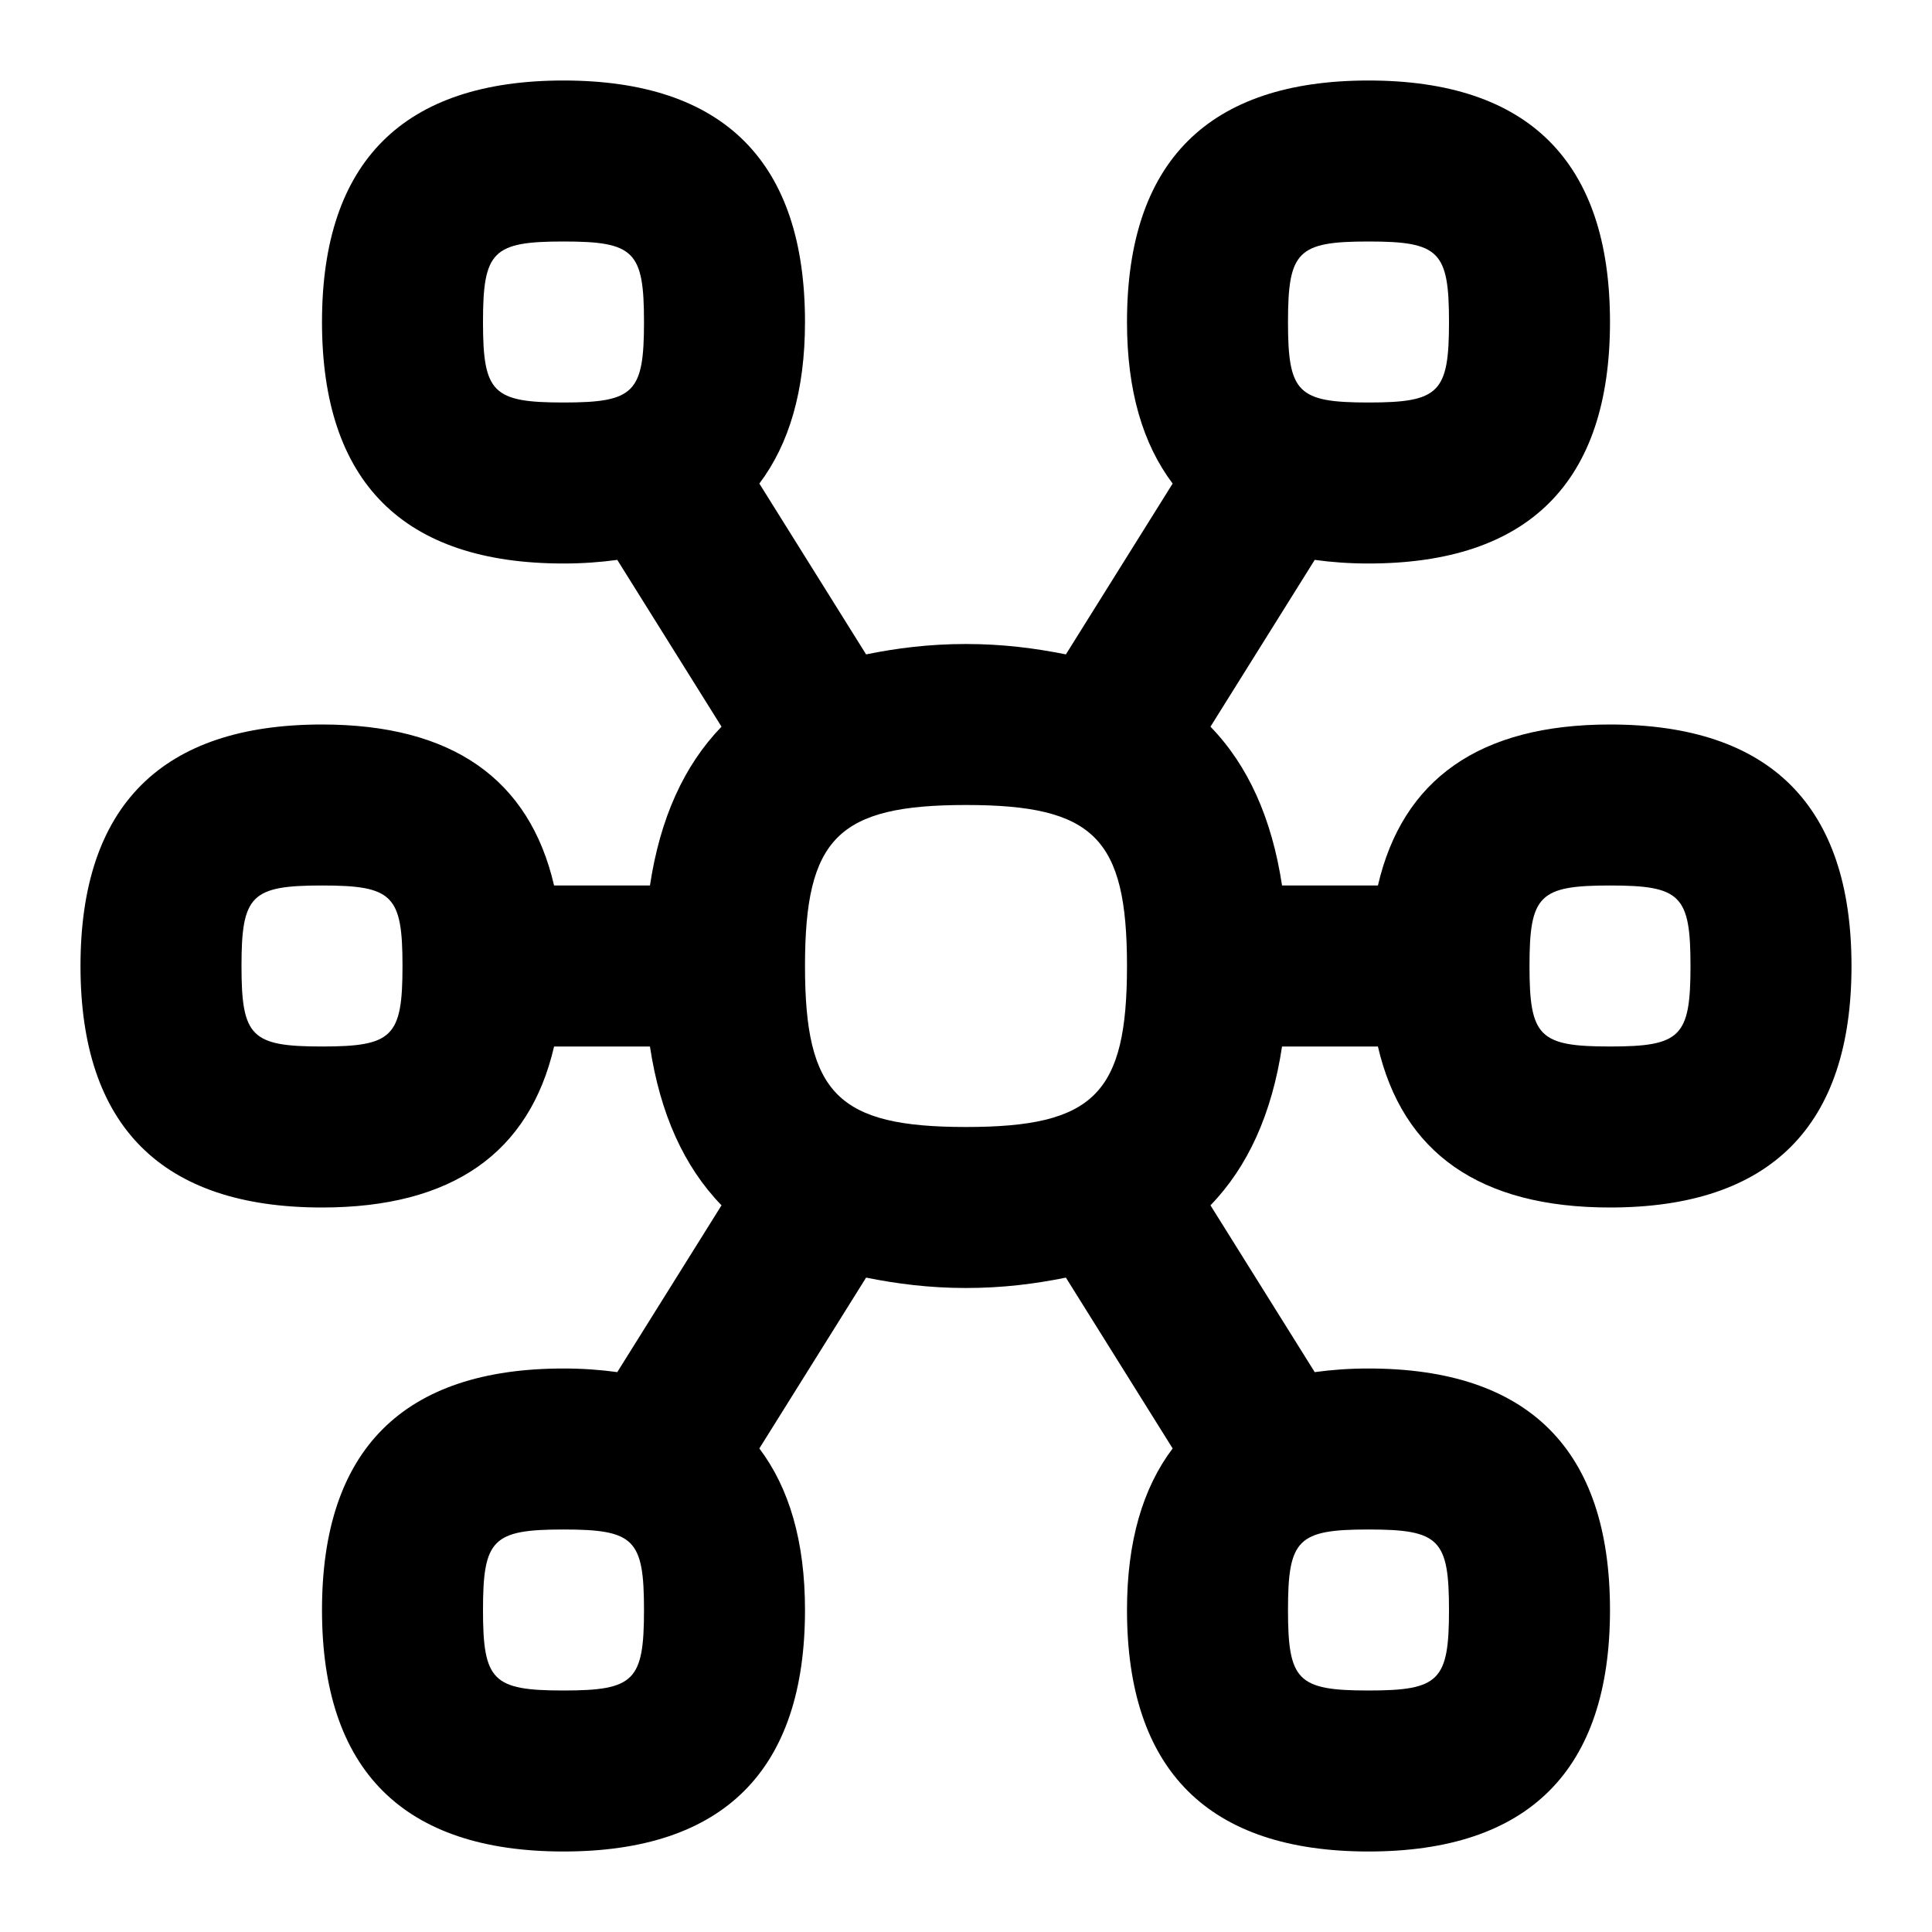
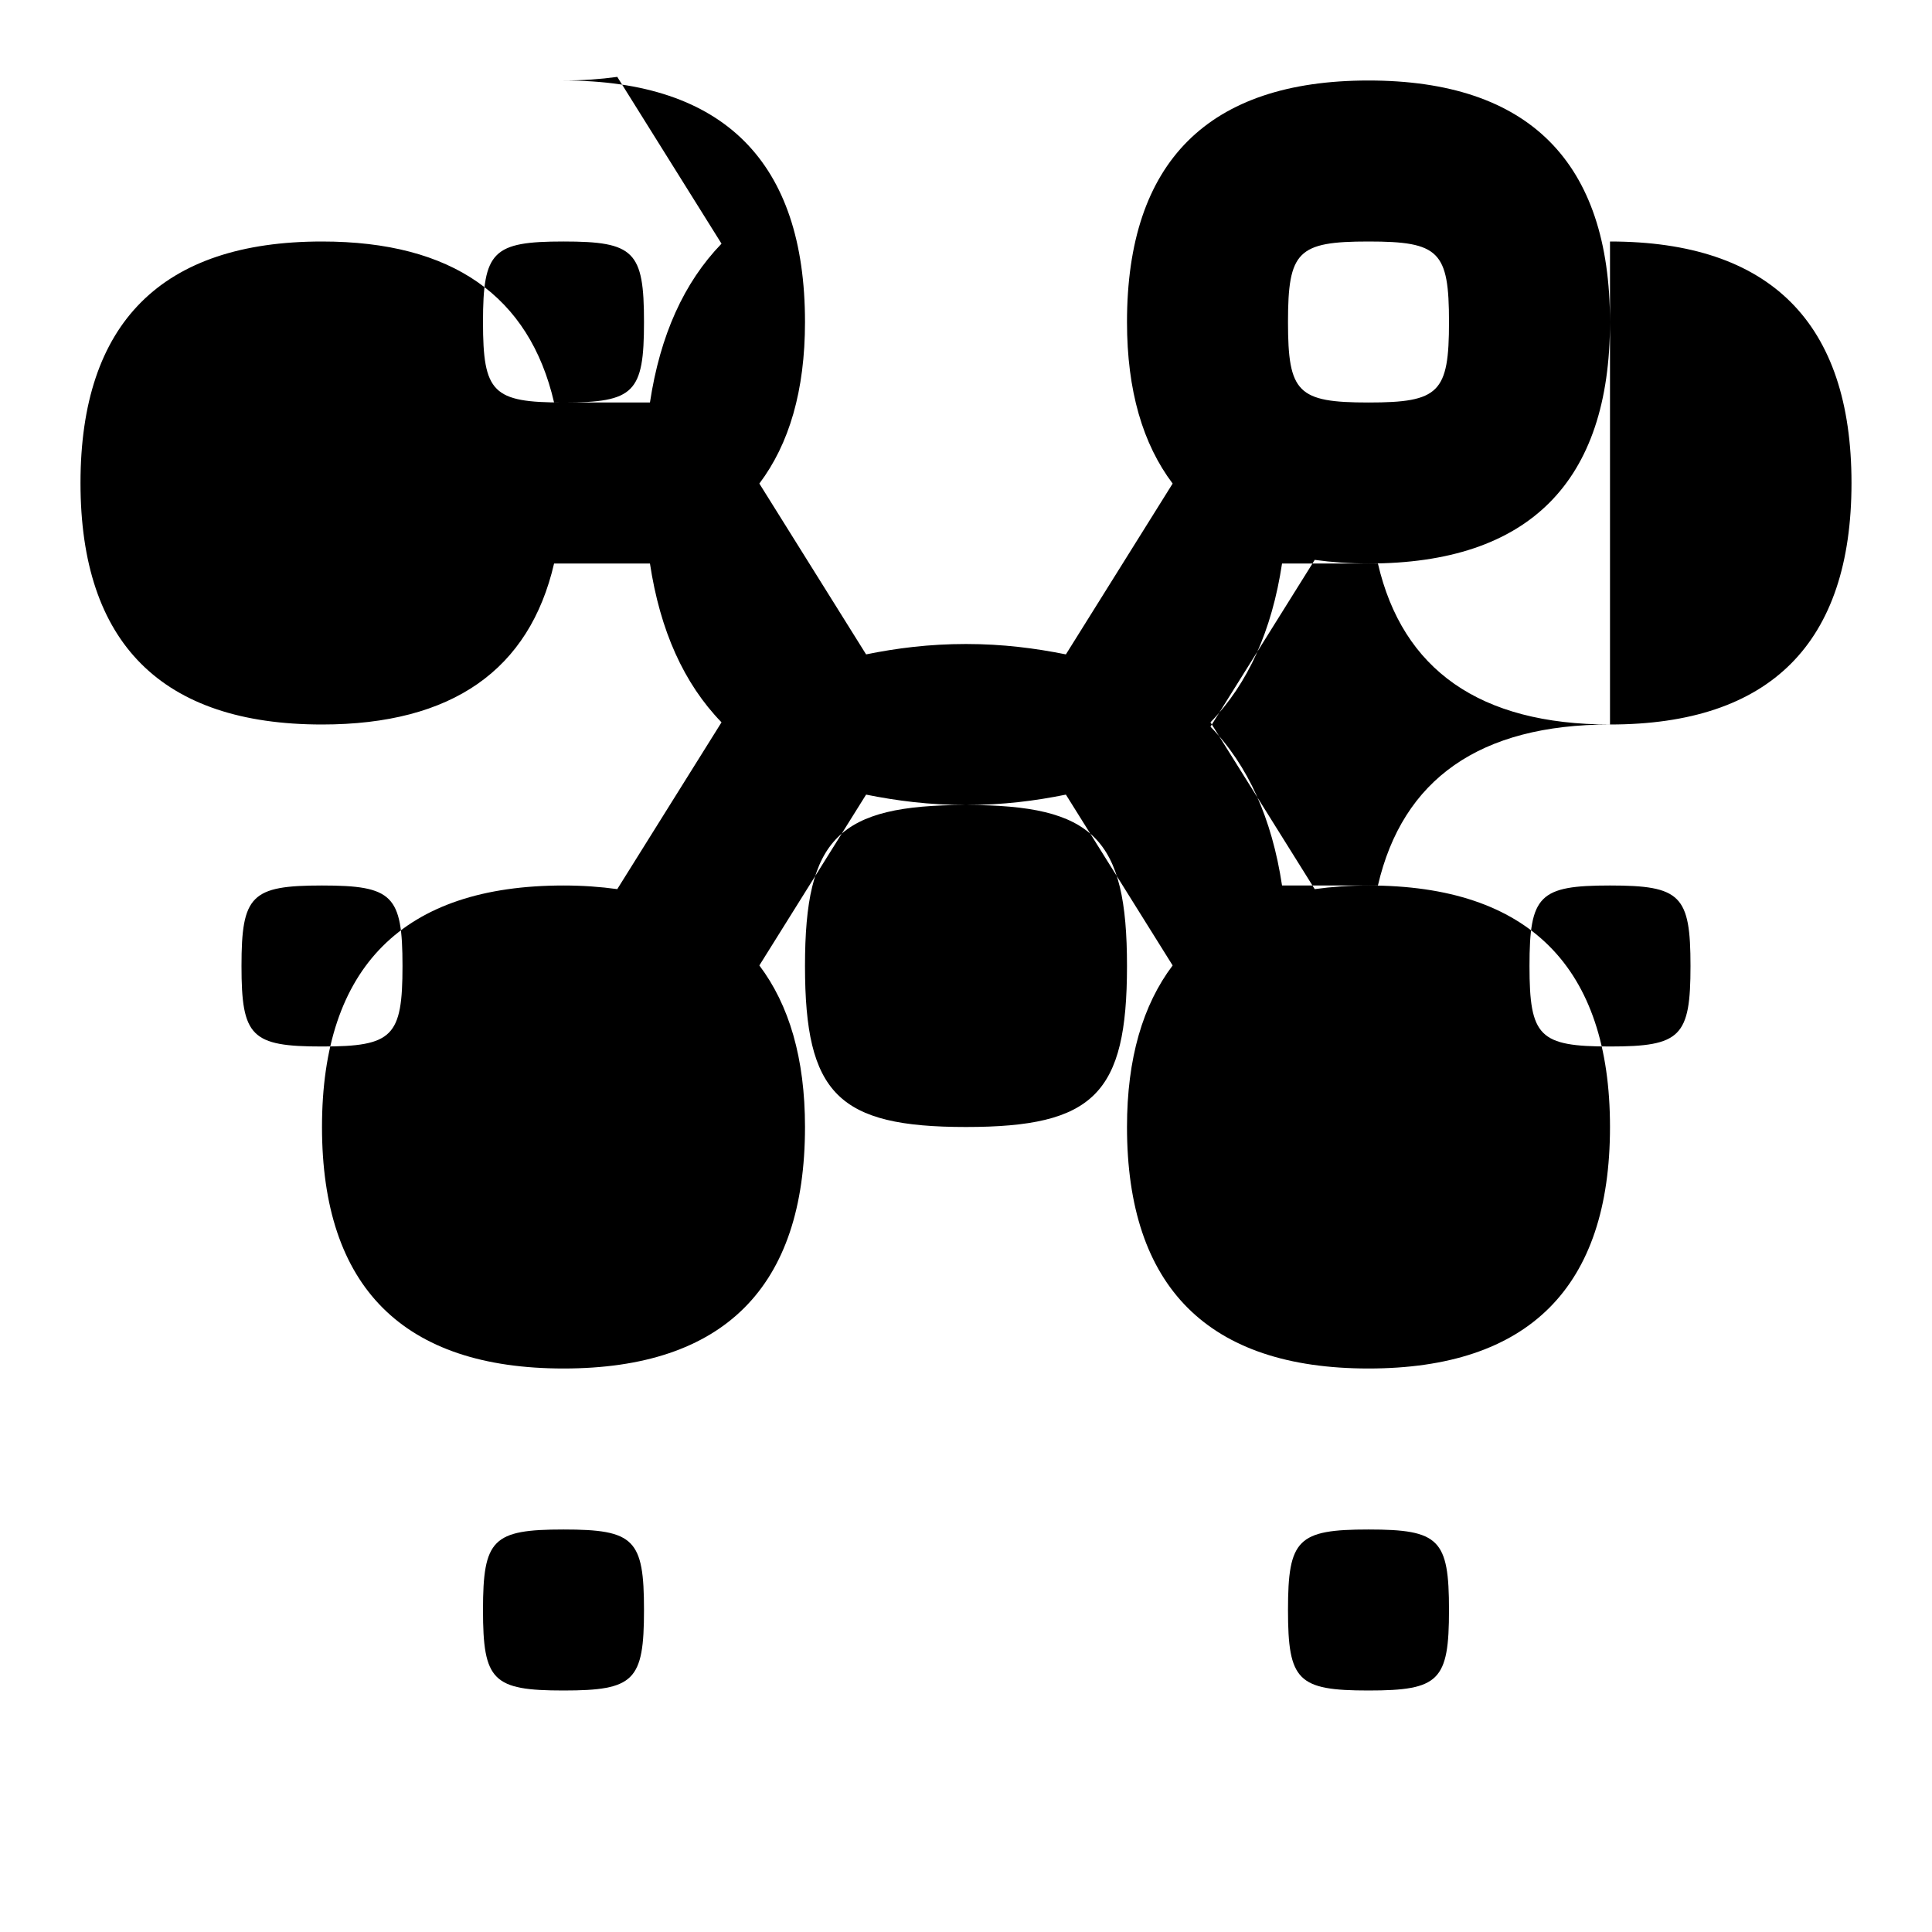
<svg xmlns="http://www.w3.org/2000/svg" id="Layer_1" viewBox="0 0 24 24" data-name="Layer 1">
-   <path d="m20 9c-1.619 0-2.577.68-2.883 2h-1.191c-.126-.833-.421-1.49-.889-1.973l1.295-2.072c.209.029.431.045.668.045 1.99 0 3-1.01 3-3s-1.01-3-3-3-3 1.01-3 3c0 .854.197 1.516.567 2.007l-1.326 2.122c-.379-.076-.782-.129-1.241-.129s-.862.052-1.241.129l-1.326-2.122c.37-.491.567-1.153.567-2.007 0-1.99-1.01-3-3-3s-3 1.01-3 3 1.01 3 3 3c.237 0 .458-.016.668-.045l1.295 2.072c-.468.484-.763 1.14-.889 1.973h-1.191c-.306-1.32-1.264-2-2.883-2-1.99 0-3 1.01-3 3s1.01 3 3 3c1.619 0 2.577-.68 2.883-2h1.191c.126.833.421 1.49.889 1.973l-1.295 2.072c-.209-.029-.431-.045-.668-.045-1.99 0-3 1.01-3 3s1.01 3 3 3 3-1.01 3-3c0-.854-.197-1.516-.567-2.007l1.326-2.122c.379.076.782.129 1.241.129s.862-.052 1.241-.129l1.326 2.122c-.37.491-.567 1.153-.567 2.007 0 1.99 1.01 3 3 3s3-1.01 3-3-1.01-3-3-3c-.237 0-.458.016-.668.045l-1.295-2.072c.468-.484.763-1.14.889-1.973h1.191c.306 1.32 1.264 2 2.883 2 1.99 0 3-1.01 3-3s-1.01-3-3-3zm-3-6c.879 0 1 .121 1 1s-.121 1-1 1-1-.121-1-1 .121-1 1-1zm-10 2c-.879 0-1-.121-1-1s.121-1 1-1 1 .121 1 1-.121 1-1 1zm-3 8c-.879 0-1-.121-1-1s.121-1 1-1 1 .121 1 1-.121 1-1 1zm3 8c-.879 0-1-.121-1-1s.121-1 1-1 1 .121 1 1-.121 1-1 1zm5-7c-1.589 0-2-.411-2-2s.411-2 2-2 2 .411 2 2-.411 2-2 2zm5 5c.879 0 1 .121 1 1s-.121 1-1 1-1-.121-1-1 .121-1 1-1zm3-6c-.879 0-1-.121-1-1s.121-1 1-1 1 .121 1 1-.121 1-1 1z" />
+   <path d="m20 9c-1.619 0-2.577.68-2.883 2h-1.191c-.126-.833-.421-1.49-.889-1.973l1.295-2.072c.209.029.431.045.668.045 1.99 0 3-1.01 3-3s-1.01-3-3-3-3 1.01-3 3c0 .854.197 1.516.567 2.007l-1.326 2.122c-.379-.076-.782-.129-1.241-.129s-.862.052-1.241.129l-1.326-2.122c.37-.491.567-1.153.567-2.007 0-1.99-1.01-3-3-3c.237 0 .458-.016.668-.045l1.295 2.072c-.468.484-.763 1.14-.889 1.973h-1.191c-.306-1.32-1.264-2-2.883-2-1.99 0-3 1.01-3 3s1.01 3 3 3c1.619 0 2.577-.68 2.883-2h1.191c.126.833.421 1.49.889 1.973l-1.295 2.072c-.209-.029-.431-.045-.668-.045-1.99 0-3 1.01-3 3s1.01 3 3 3 3-1.01 3-3c0-.854-.197-1.516-.567-2.007l1.326-2.122c.379.076.782.129 1.241.129s.862-.052 1.241-.129l1.326 2.122c-.37.491-.567 1.153-.567 2.007 0 1.99 1.01 3 3 3s3-1.01 3-3-1.01-3-3-3c-.237 0-.458.016-.668.045l-1.295-2.072c.468-.484.763-1.14.889-1.973h1.191c.306 1.32 1.264 2 2.883 2 1.99 0 3-1.01 3-3s-1.01-3-3-3zm-3-6c.879 0 1 .121 1 1s-.121 1-1 1-1-.121-1-1 .121-1 1-1zm-10 2c-.879 0-1-.121-1-1s.121-1 1-1 1 .121 1 1-.121 1-1 1zm-3 8c-.879 0-1-.121-1-1s.121-1 1-1 1 .121 1 1-.121 1-1 1zm3 8c-.879 0-1-.121-1-1s.121-1 1-1 1 .121 1 1-.121 1-1 1zm5-7c-1.589 0-2-.411-2-2s.411-2 2-2 2 .411 2 2-.411 2-2 2zm5 5c.879 0 1 .121 1 1s-.121 1-1 1-1-.121-1-1 .121-1 1-1zm3-6c-.879 0-1-.121-1-1s.121-1 1-1 1 .121 1 1-.121 1-1 1z" />
</svg>